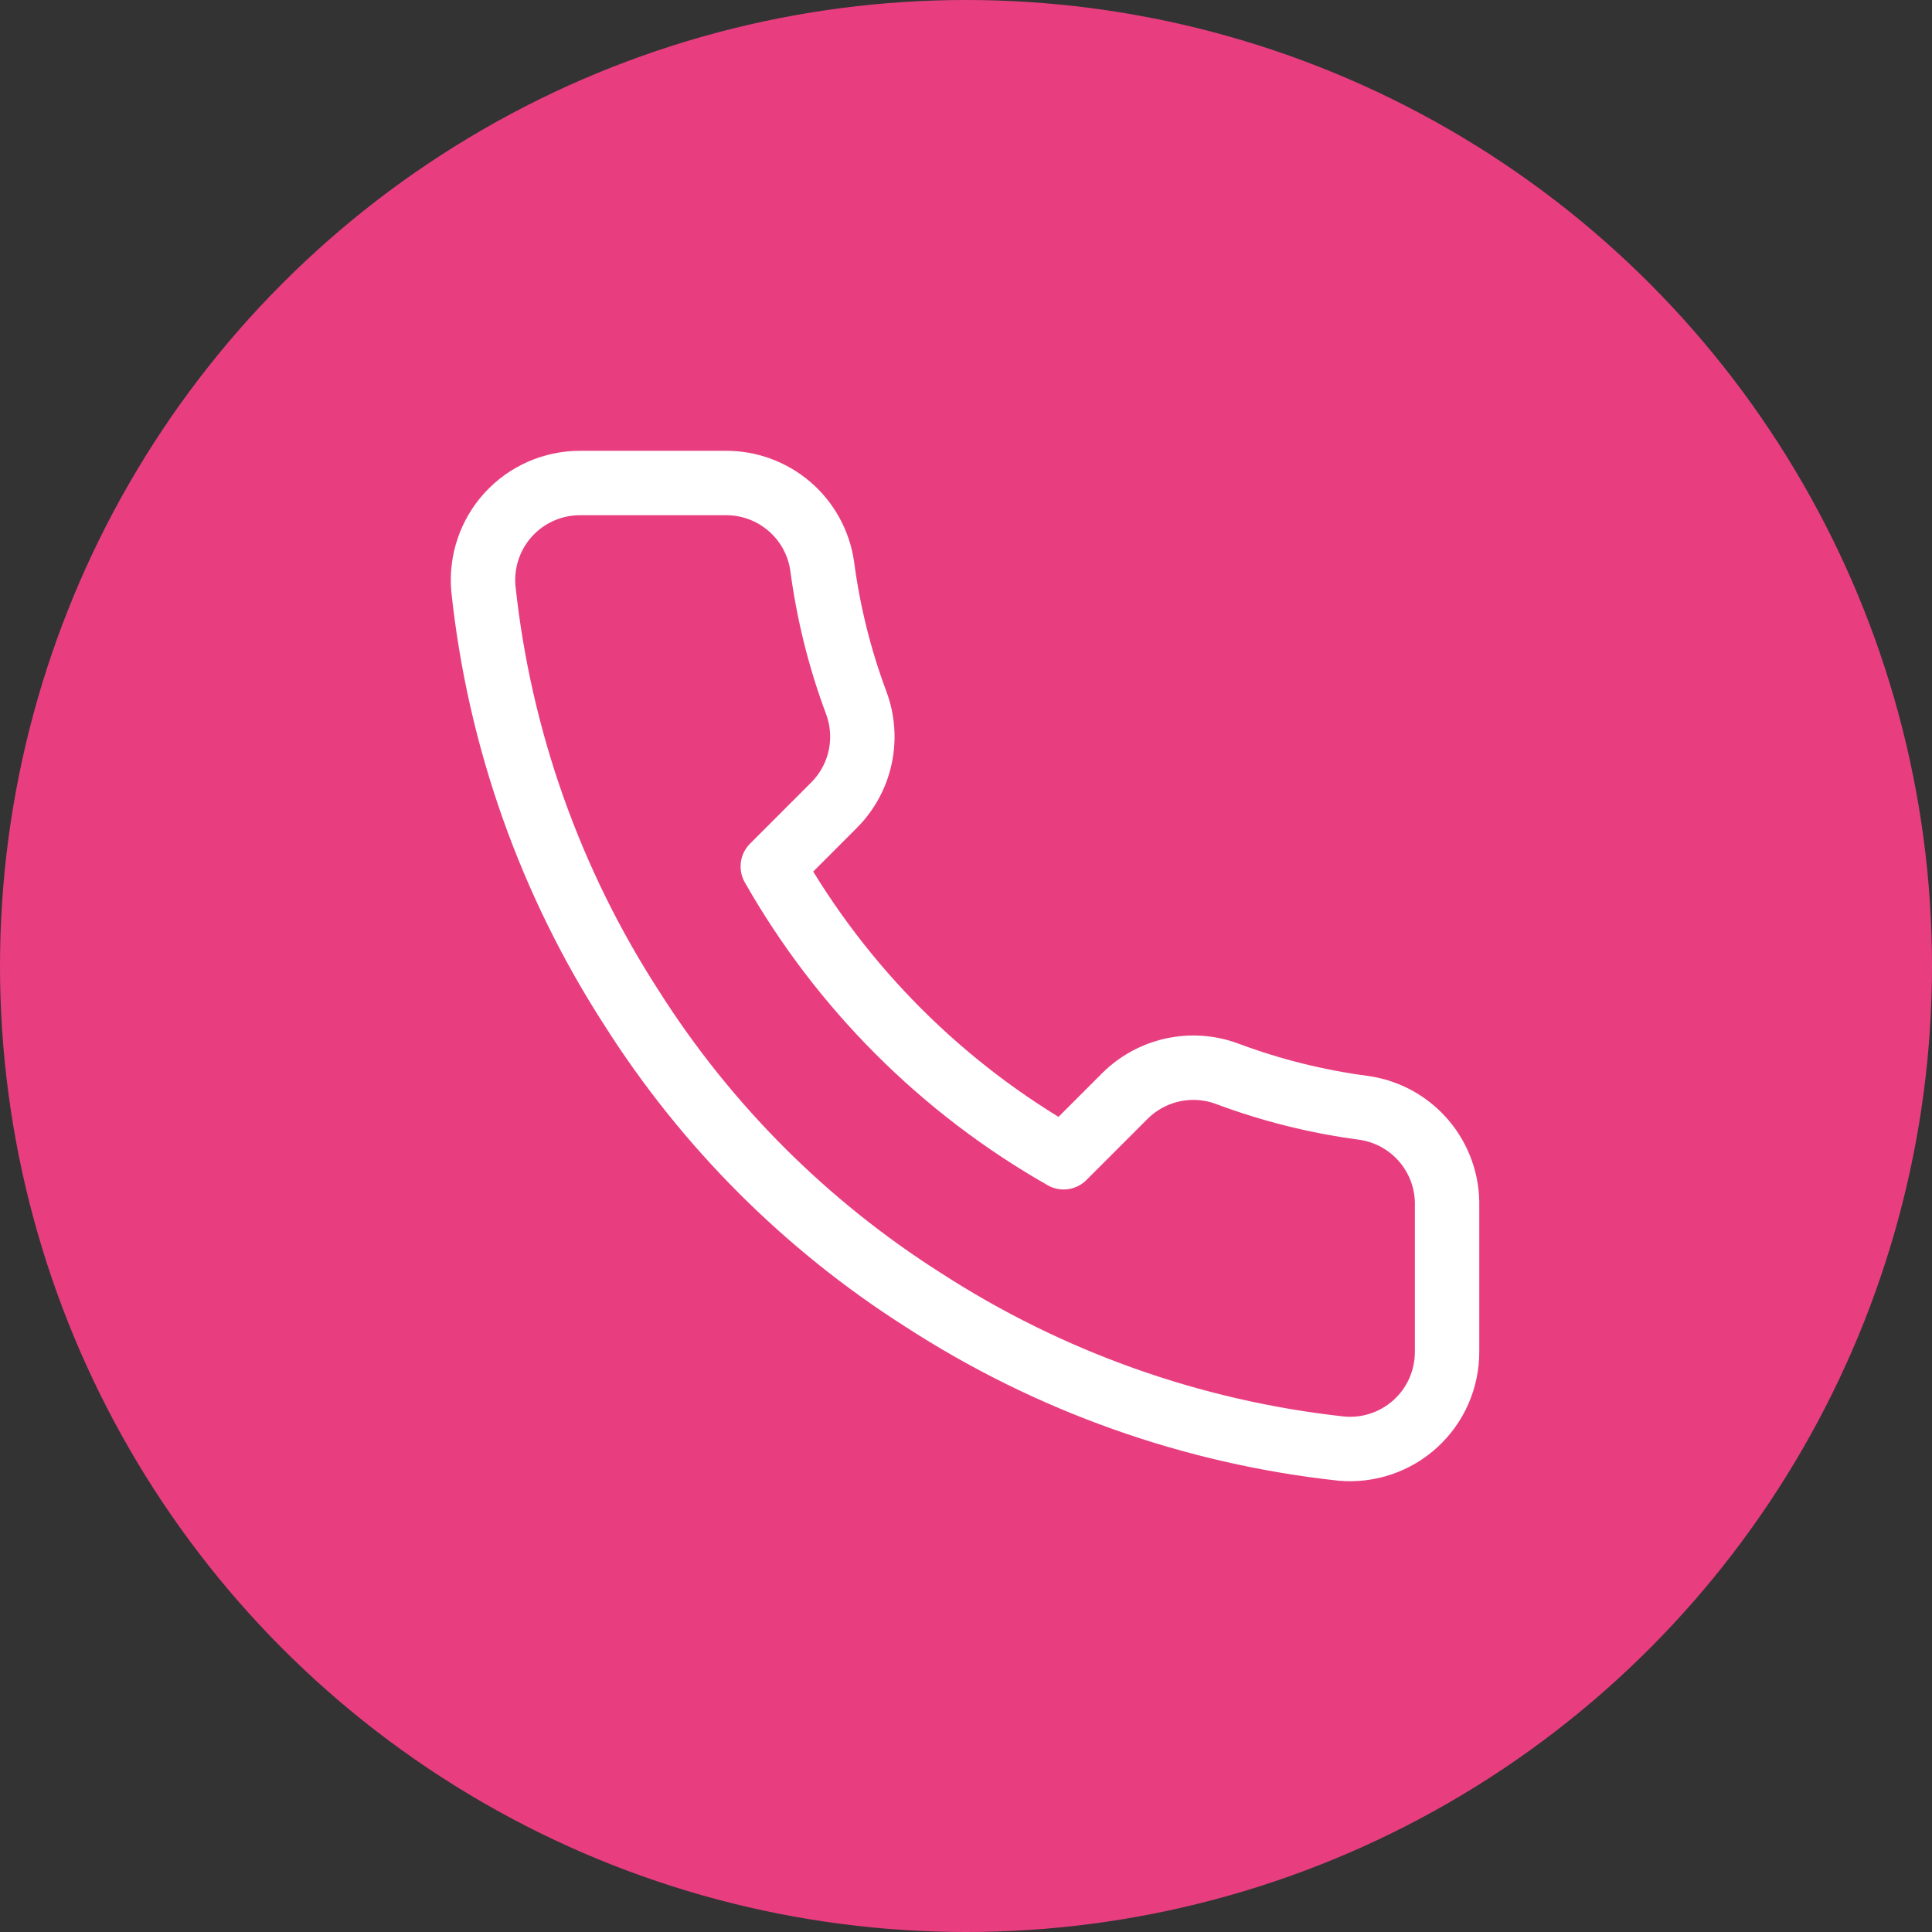
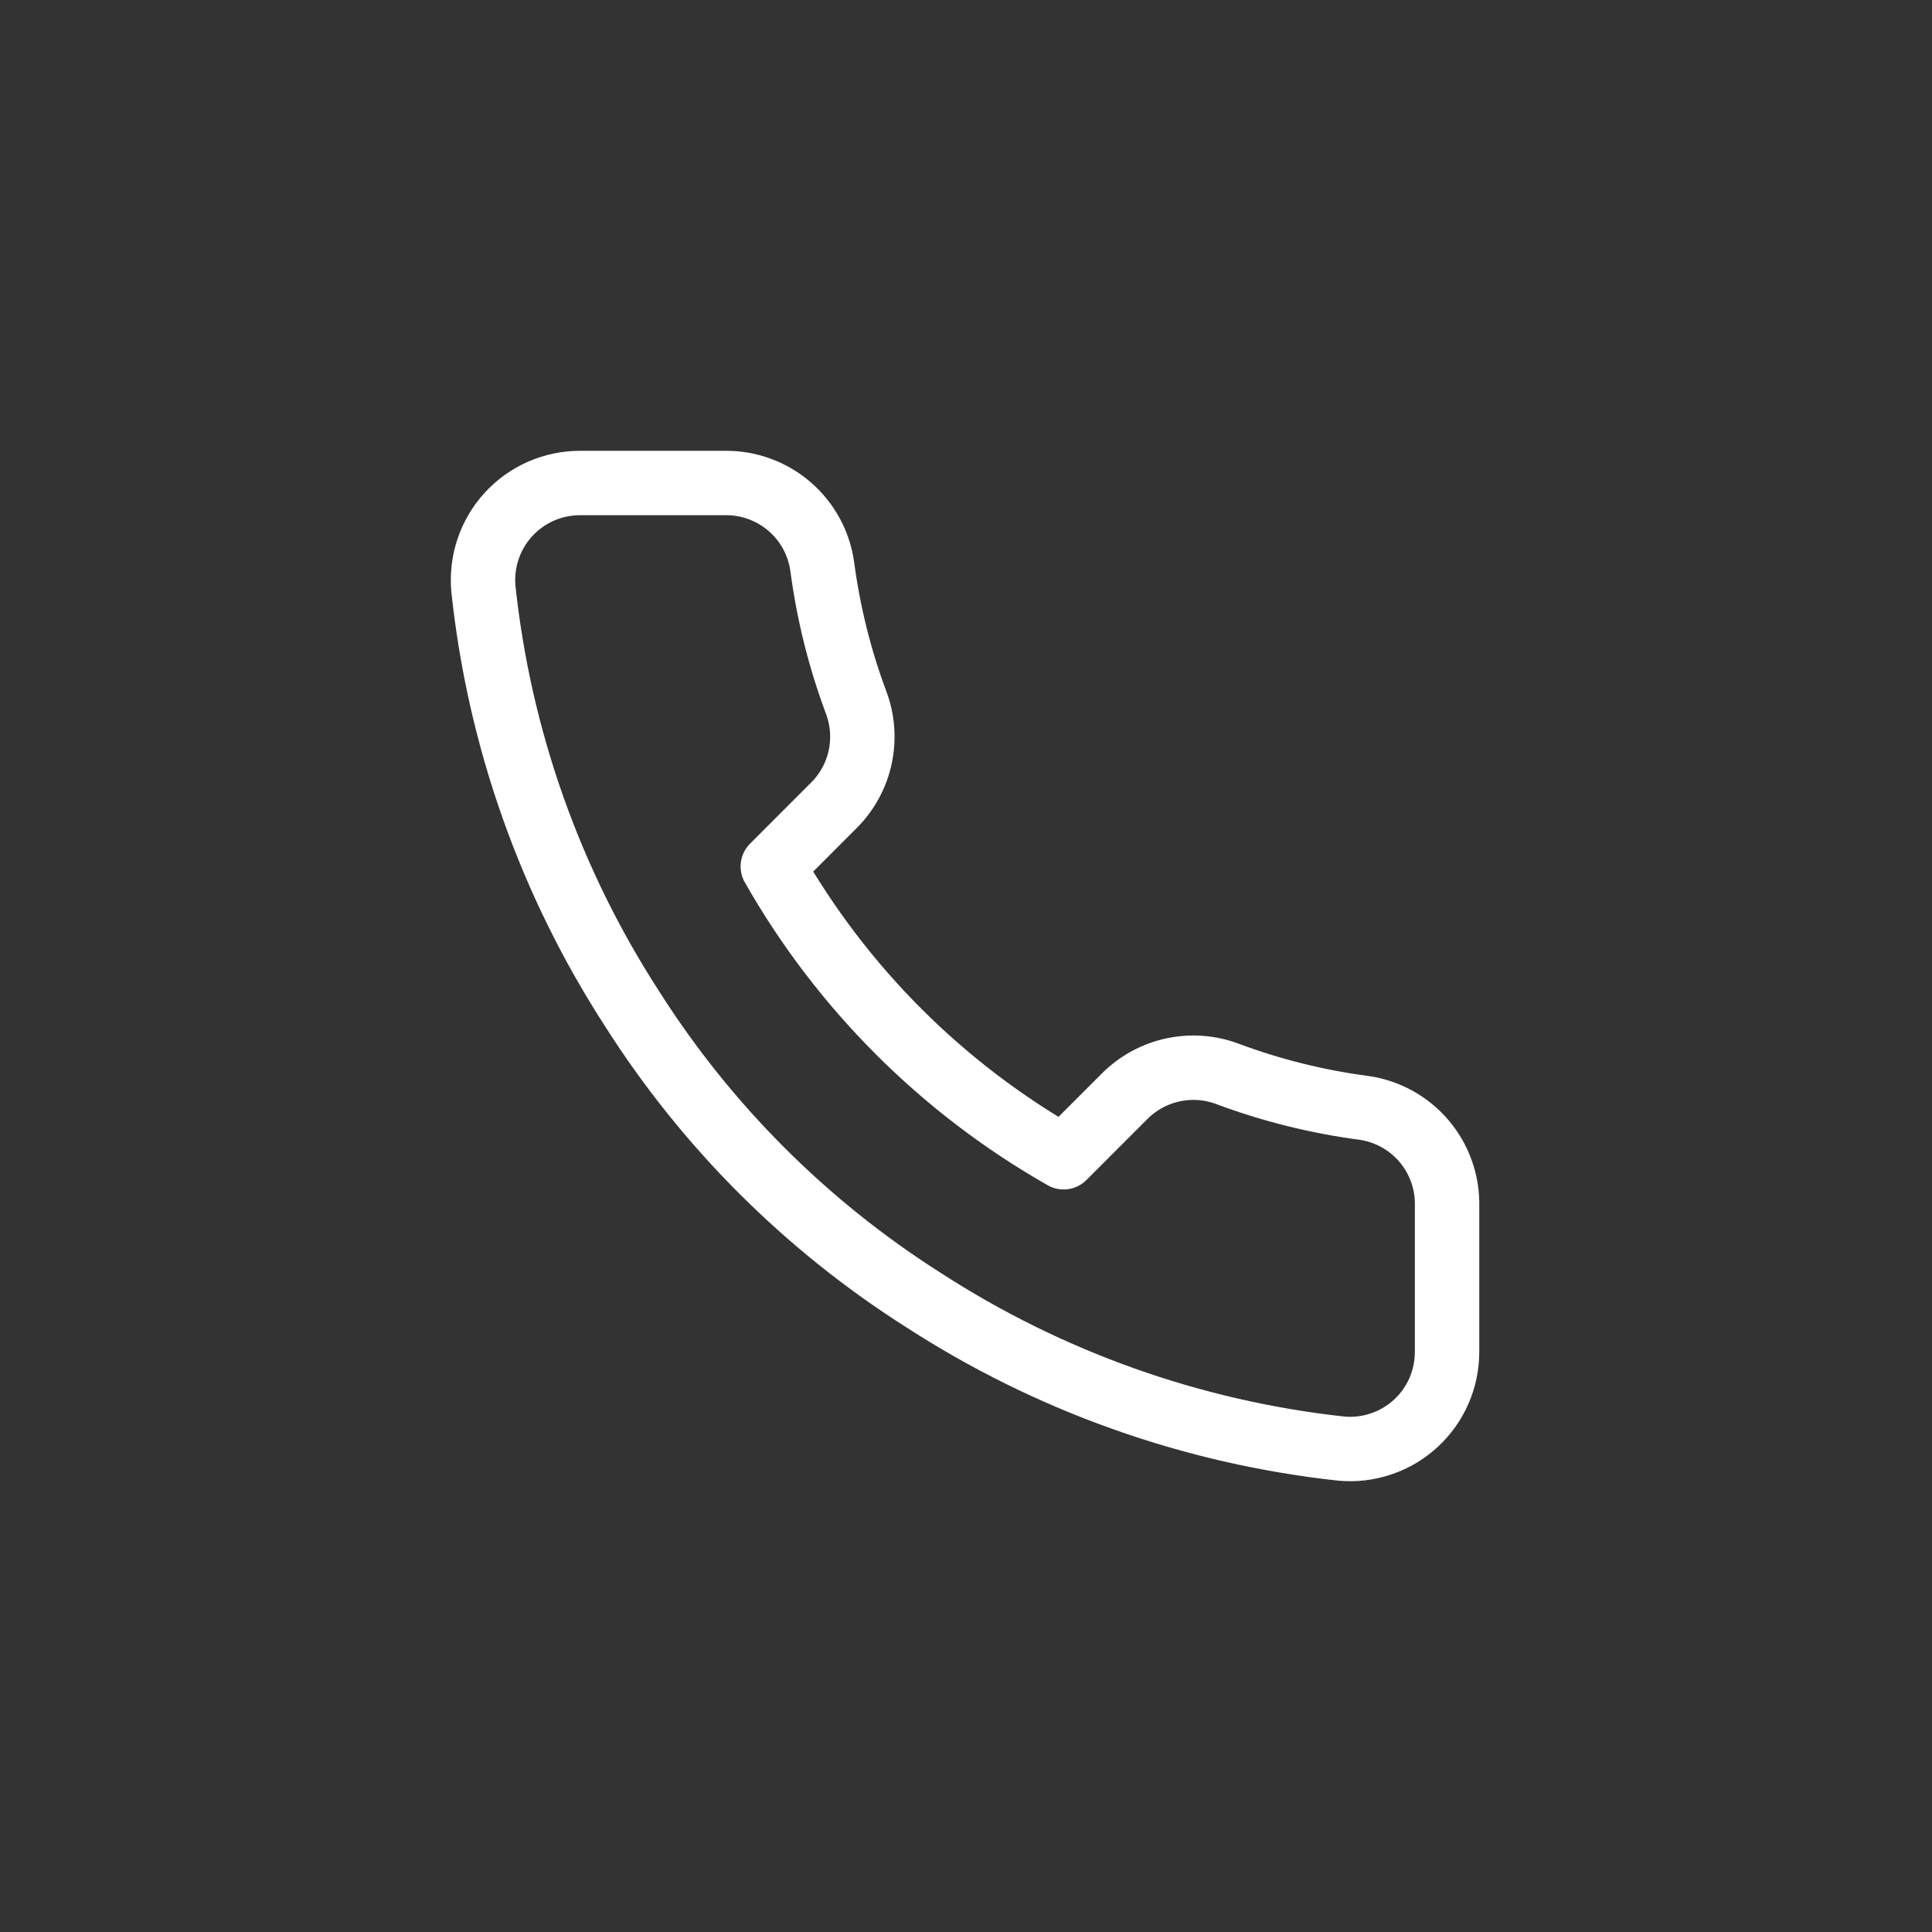
<svg xmlns="http://www.w3.org/2000/svg" width="60" height="60" viewBox="0 0 60 60" fill="none">
  <rect x="0" y="0" width="60" height="60" fill="#333333" stroke="none" />
-   <circle cx="30" cy="30" r="30" fill="#E83E80" />
  <path d="M44.94 37.461V41.977C44.941 42.396 44.855 42.811 44.688 43.195C44.52 43.58 44.273 43.924 43.964 44.208C43.655 44.491 43.291 44.707 42.893 44.841C42.496 44.976 42.075 45.026 41.658 44.988C37.026 44.484 32.576 42.901 28.666 40.366C25.029 38.055 21.945 34.971 19.634 31.334C17.09 27.407 15.506 22.935 15.012 18.282C14.975 17.866 15.024 17.446 15.158 17.05C15.291 16.654 15.505 16.29 15.787 15.981C16.069 15.672 16.412 15.426 16.794 15.257C17.177 15.088 17.59 15.001 18.008 15H22.524C23.255 14.993 23.963 15.252 24.517 15.728C25.071 16.204 25.433 16.866 25.535 17.589C25.726 19.035 26.079 20.454 26.589 21.82C26.791 22.358 26.835 22.944 26.715 23.507C26.595 24.07 26.316 24.587 25.911 24.996L24 26.908C26.142 30.677 29.263 33.797 33.032 35.94L34.944 34.028C35.353 33.624 35.87 33.345 36.433 33.225C36.996 33.105 37.581 33.148 38.12 33.351C39.486 33.861 40.905 34.214 42.35 34.405C43.082 34.508 43.749 34.876 44.227 35.44C44.704 36.003 44.958 36.722 44.94 37.461Z" stroke="white" stroke-width="2" stroke-linecap="round" stroke-linejoin="round" />
</svg>